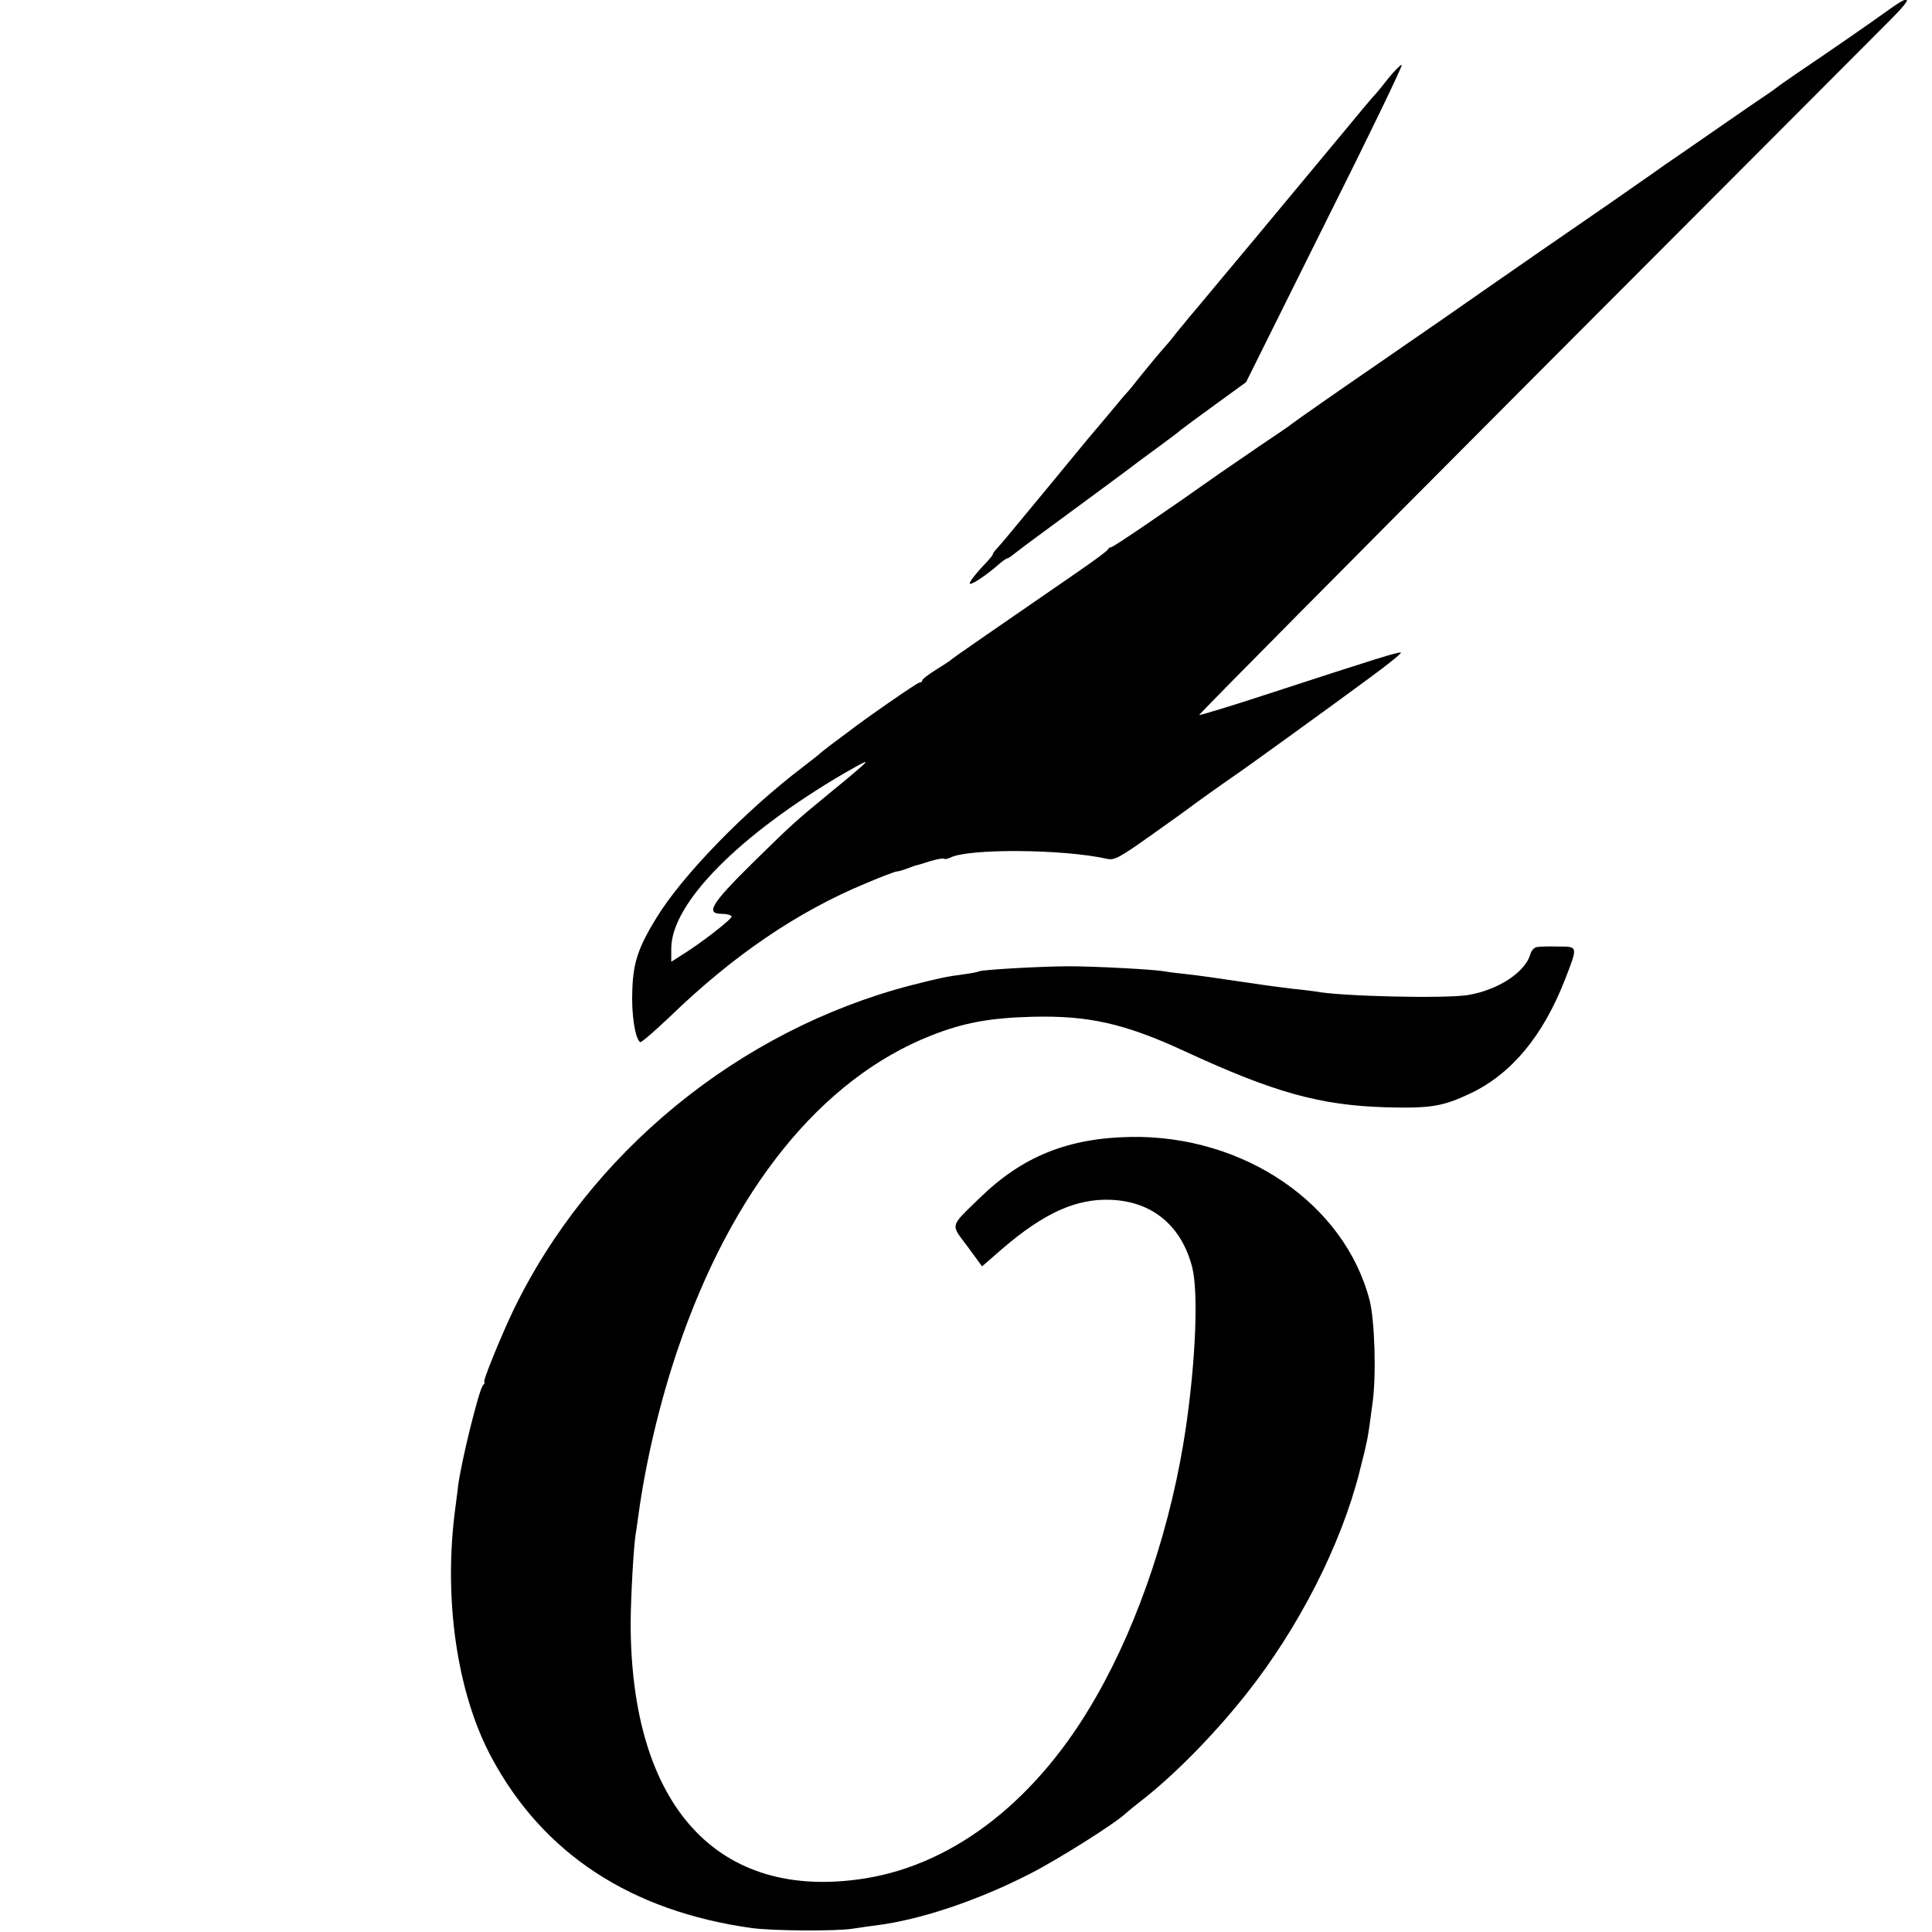
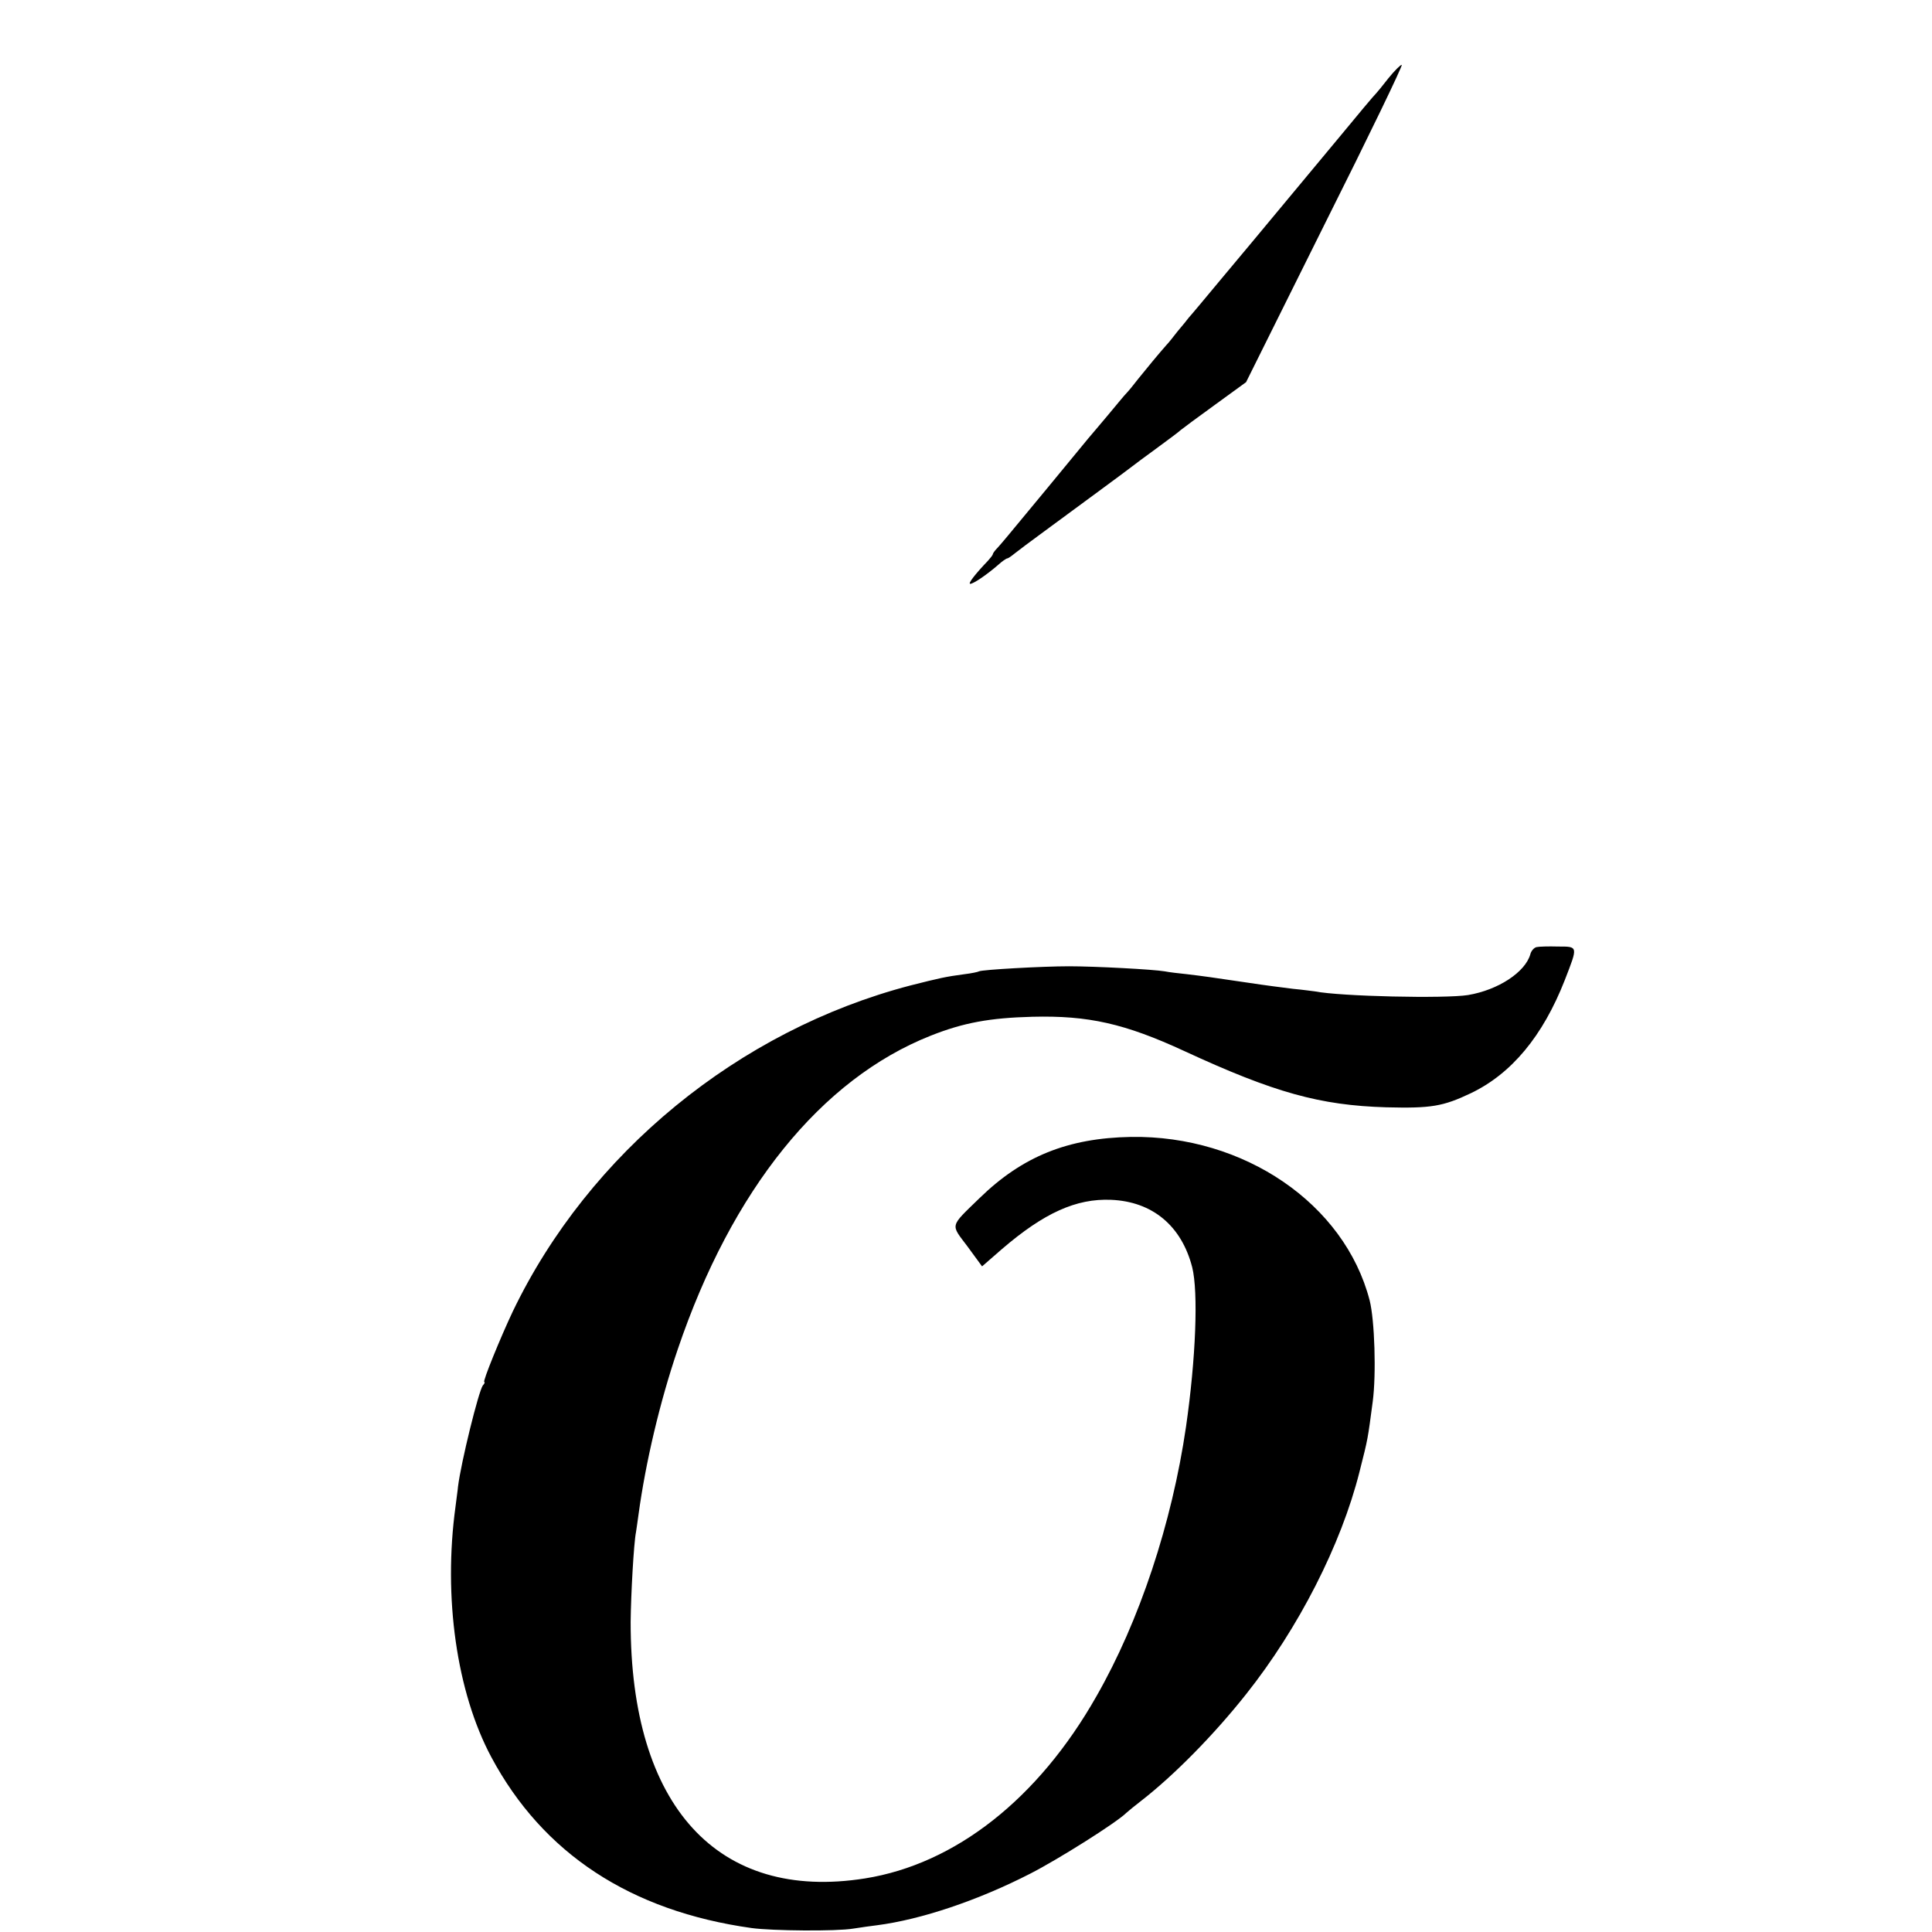
<svg xmlns="http://www.w3.org/2000/svg" version="1.0" width="685pt" height="685pt" viewBox="0 0 685 685" preserveAspectRatio="xMidYMid meet">
  <g transform="translate(0,685) scale(0.1,-0.1)" fill="#000000" stroke="none">
-     <path d="M6685 6807 c-57 -41 -185 -130 -320 -221 -33 -23 -62 -43 -65 -46 -3 -3 -46 -33 -97 -67 -50 -35 -134 -92 -185 -128 -51 -35 -101 -70 -112 -77 -10 -7 -35 -25 -55 -39 -20 -14 -78 -54 -129 -90 -147 -101 -347 -239 -599 -415 -79 -54 -179 -124 -223 -154 -153 -105 -305 -211 -320 -223 -8 -7 -60 -42 -115 -79 -55 -38 -118 -81 -140 -96 -195 -138 -378 -262 -385 -262 -5 0 -10 -4 -12 -8 -1 -5 -52 -42 -113 -84 -264 -182 -431 -297 -440 -305 -5 -5 -31 -22 -57 -38 -27 -17 -48 -33 -48 -37 0 -5 -5 -8 -10 -8 -8 0 -205 -137 -255 -177 -6 -4 -28 -21 -50 -37 -22 -17 -42 -32 -45 -35 -3 -4 -32 -26 -64 -51 -204 -155 -427 -384 -519 -535 -64 -104 -82 -159 -85 -254 -4 -86 10 -175 28 -186 4 -2 51 39 106 91 224 217 452 372 696 473 54 23 102 41 107 41 5 0 20 4 33 9 13 5 28 10 33 12 6 1 30 8 54 16 24 7 46 11 49 8 3 -2 12 0 21 4 62 33 400 31 556 -4 26 -6 44 4 150 79 66 47 125 89 130 93 12 10 141 102 172 123 36 24 358 257 481 348 63 46 112 86 109 88 -4 5 -93 -23 -467 -145 -134 -44 -246 -78 -248 -76 -2 2 535 544 1194 1205 660 661 1225 1228 1257 1260 84 84 77 96 -18 27z m-3631 -2675 c-10 -9 -57 -49 -104 -87 -135 -111 -137 -113 -282 -255 -146 -144 -168 -180 -109 -180 17 0 32 -4 35 -9 5 -7 -113 -99 -186 -143 l-28 -18 0 48 c1 160 241 403 616 622 77 44 87 48 58 22z" />
    <path d="M4923 6573 c-21 -27 -40 -50 -43 -53 -5 -4 -77 -90 -122 -145 -24 -29 -296 -356 -316 -380 -9 -11 -62 -74 -117 -140 -55 -66 -104 -125 -110 -131 -5 -7 -23 -29 -40 -49 -16 -21 -34 -43 -40 -49 -24 -27 -72 -85 -100 -120 -16 -21 -35 -44 -42 -51 -6 -6 -35 -41 -64 -76 -30 -35 -61 -73 -71 -84 -9 -11 -74 -90 -145 -176 -166 -201 -155 -187 -175 -210 -10 -10 -18 -21 -18 -24 0 -3 -8 -13 -17 -23 -46 -48 -72 -82 -63 -82 12 0 61 34 100 68 13 12 28 22 31 22 3 0 15 8 27 18 11 9 58 44 103 77 114 84 302 222 314 232 6 5 44 33 85 63 41 30 80 59 86 65 6 5 61 46 122 90 l110 80 280 563 c155 309 277 562 272 562 -5 0 -26 -21 -47 -47z" />
    <path d="M5448 3492 c-9 -2 -19 -13 -22 -25 -18 -64 -114 -127 -221 -145 -81 -13 -452 -5 -543 13 -9 1 -44 6 -77 9 -33 4 -103 13 -155 21 -135 20 -163 24 -222 31 -29 3 -64 7 -78 10 -40 7 -248 18 -340 18 -93 0 -309 -12 -319 -18 -3 -2 -26 -7 -51 -10 -68 -9 -89 -14 -192 -40 -609 -159 -1140 -594 -1410 -1156 -43 -91 -108 -250 -101 -250 3 0 1 -6 -5 -12 -15 -20 -77 -271 -88 -358 -1 -13 -6 -46 -9 -72 -44 -321 4 -658 127 -888 183 -342 494 -546 923 -606 73 -10 301 -12 360 -2 27 4 66 10 85 12 155 20 358 88 543 183 98 50 306 181 340 215 8 7 32 27 53 43 116 90 258 234 372 378 186 234 337 530 402 788 31 122 29 114 47 249 13 97 7 290 -11 360 -89 342 -445 585 -846 579 -224 -4 -385 -69 -537 -217 -107 -104 -103 -91 -43 -171 l52 -71 70 61 c150 129 264 180 387 175 147 -6 250 -92 288 -239 22 -88 13 -324 -22 -566 -50 -342 -165 -689 -318 -956 -206 -363 -500 -594 -820 -645 -522 -83 -832 256 -831 910 1 97 11 279 19 318 1 9 6 38 9 63 25 183 75 397 139 585 192 566 508 958 897 1112 116 46 209 63 360 67 199 5 328 -24 540 -122 318 -147 480 -192 715 -199 159 -4 201 3 300 50 144 69 255 202 333 401 47 121 48 119 -24 119 -33 1 -68 0 -76 -2z" />
  </g>
</svg>